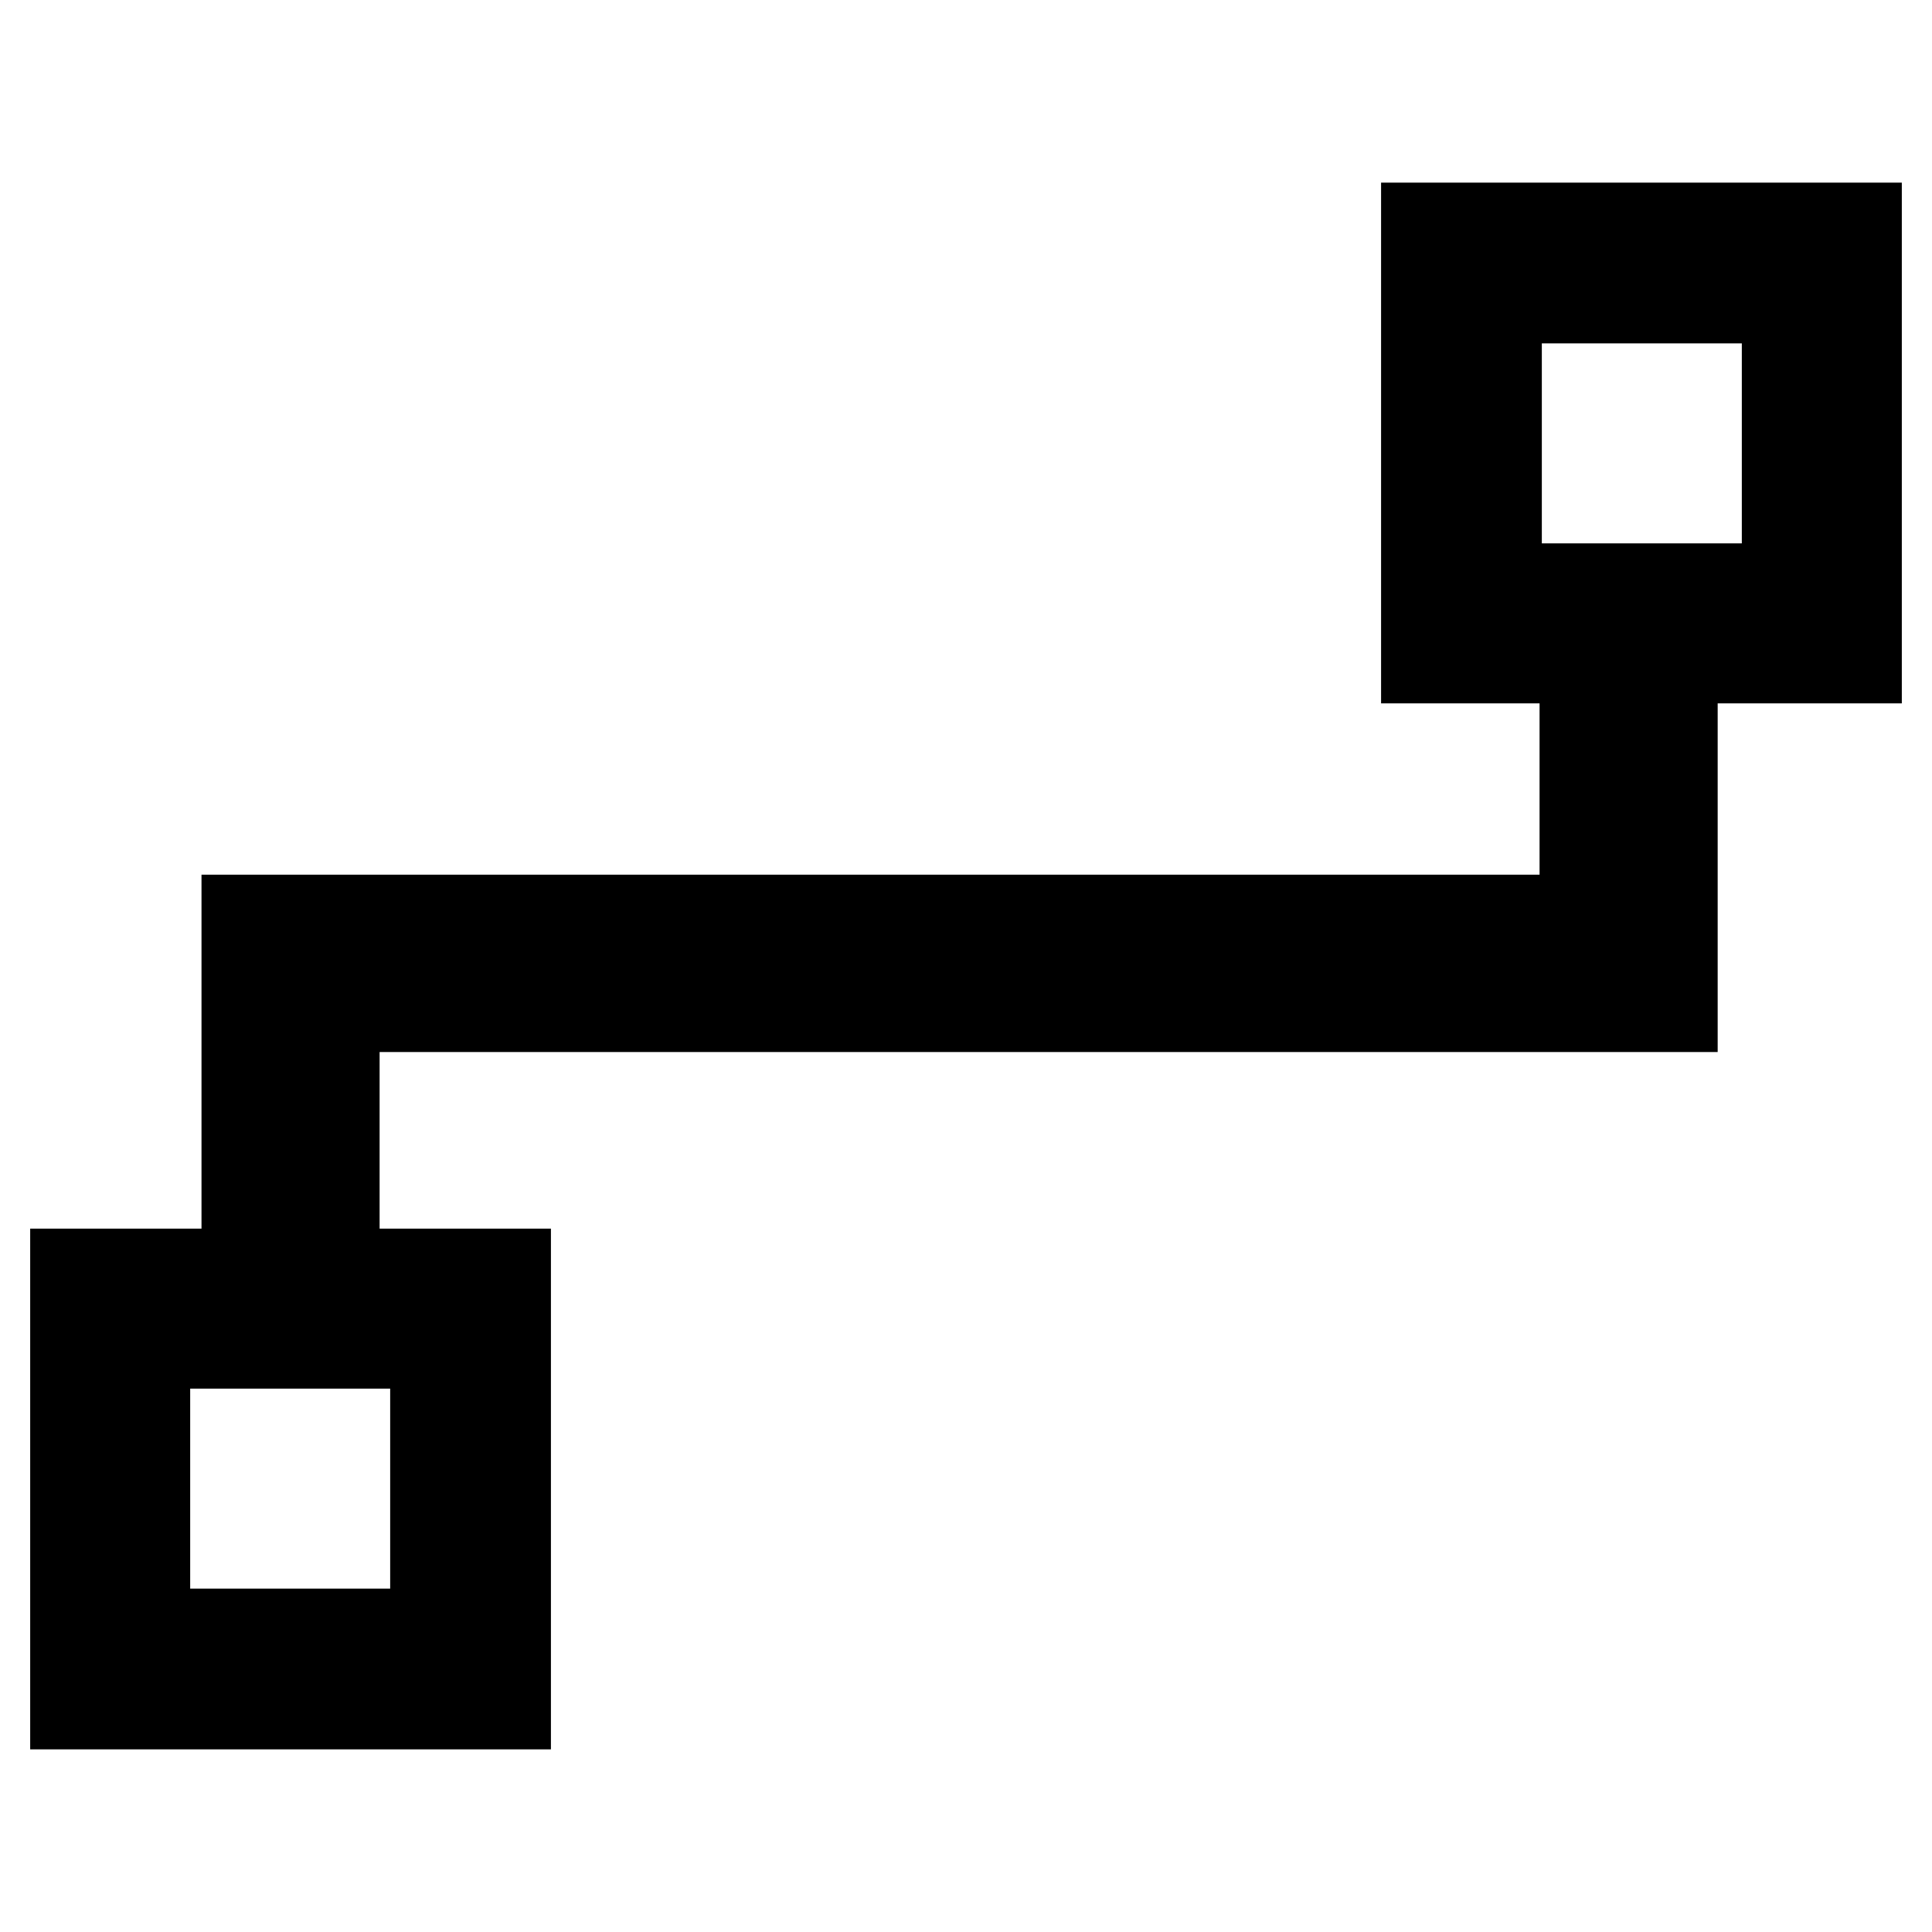
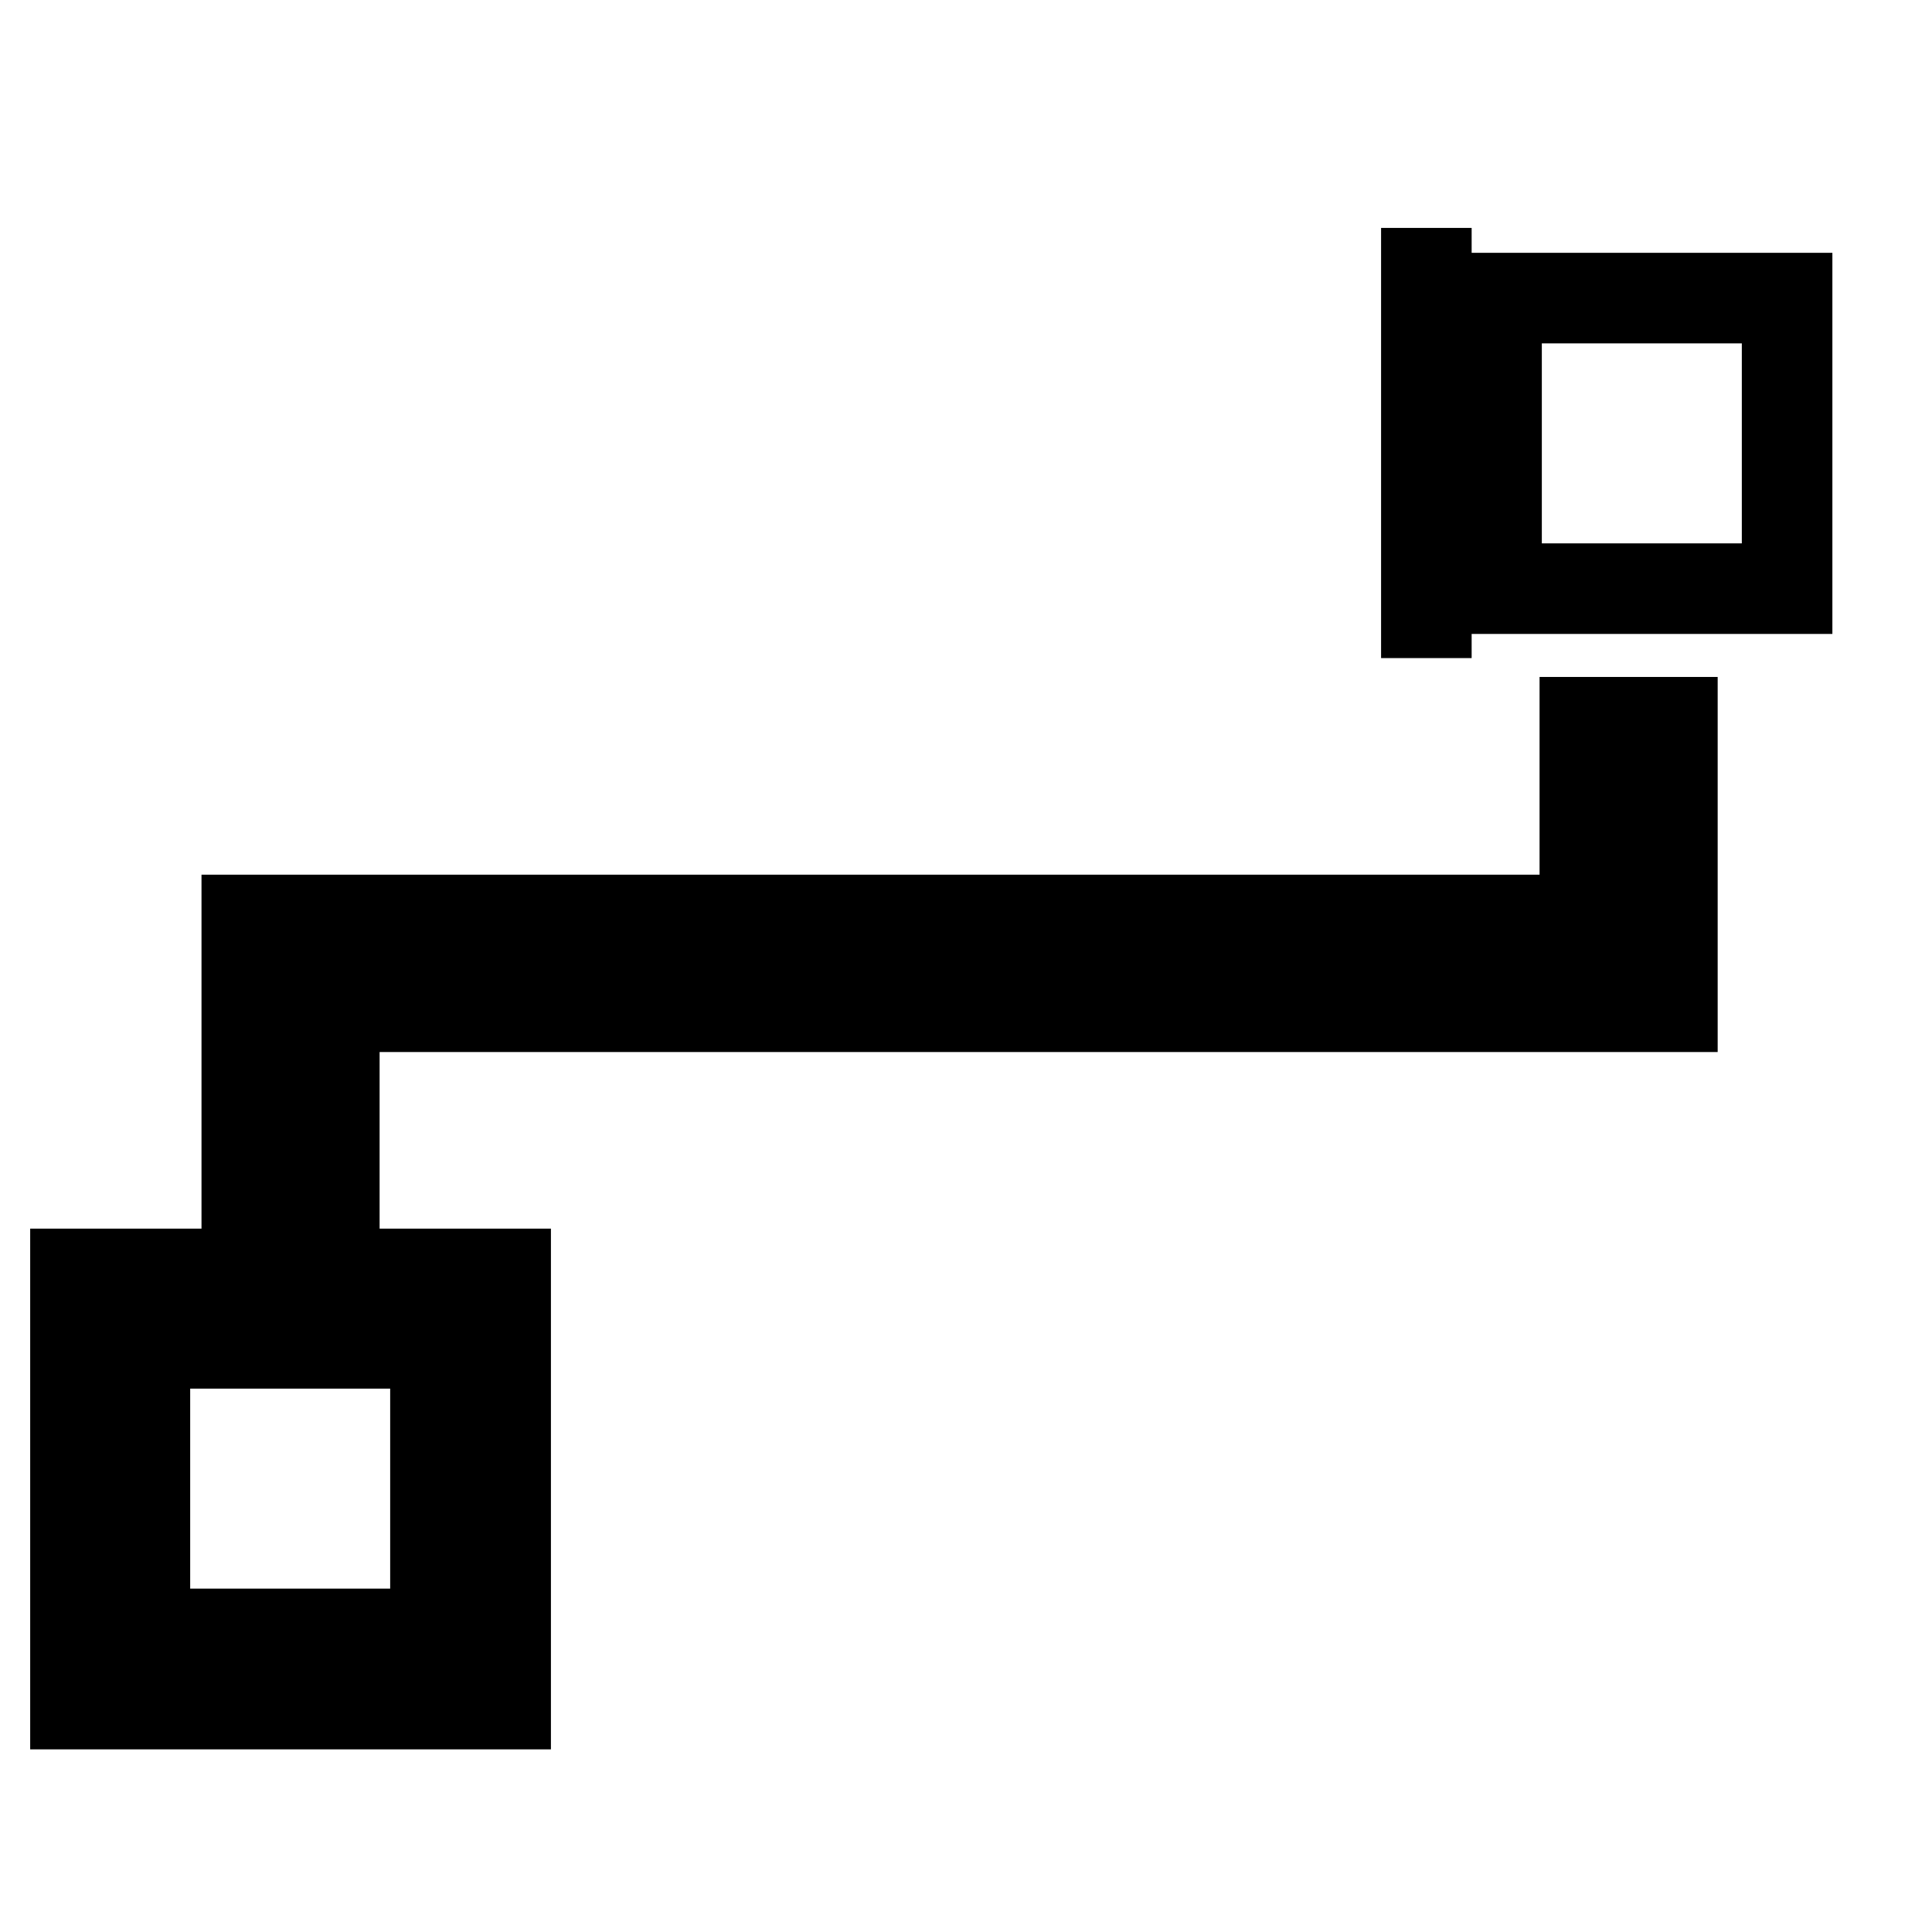
<svg xmlns="http://www.w3.org/2000/svg" version="1.1" x="0px" y="0px" viewBox="0 0 256 256" enable-background="new 0 0 256 256" xml:space="preserve">
  <g>
    <g>
      <g>
-         <path stroke-width="12" fill-opacity="0" stroke="#000000" d="M189,30.2v57h57v-57H189z M236.8,78h-38.5V39.5h38.5L236.8,78L236.8,78z M10,225.8h57v-57H10V225.8z M19.2,178h38.5v38.5H19.2V178z M210,95.7h11.6v37.7h-4v0h-47.9h-5.2H44.3v27.1H32.7v-38.6h5.8v0h125.9h5.2H210L210,95.7L210,95.7z" />
+         <path stroke-width="12" fill-opacity="0" stroke="#000000" d="M189,30.2v57v-57H189z M236.8,78h-38.5V39.5h38.5L236.8,78L236.8,78z M10,225.8h57v-57H10V225.8z M19.2,178h38.5v38.5H19.2V178z M210,95.7h11.6v37.7h-4v0h-47.9h-5.2H44.3v27.1H32.7v-38.6h5.8v0h125.9h5.2H210L210,95.7L210,95.7z" />
      </g>
      <g />
      <g />
      <g />
      <g />
      <g />
      <g />
      <g />
      <g />
      <g />
      <g />
      <g />
      <g />
      <g />
      <g />
      <g />
    </g>
  </g>
</svg>